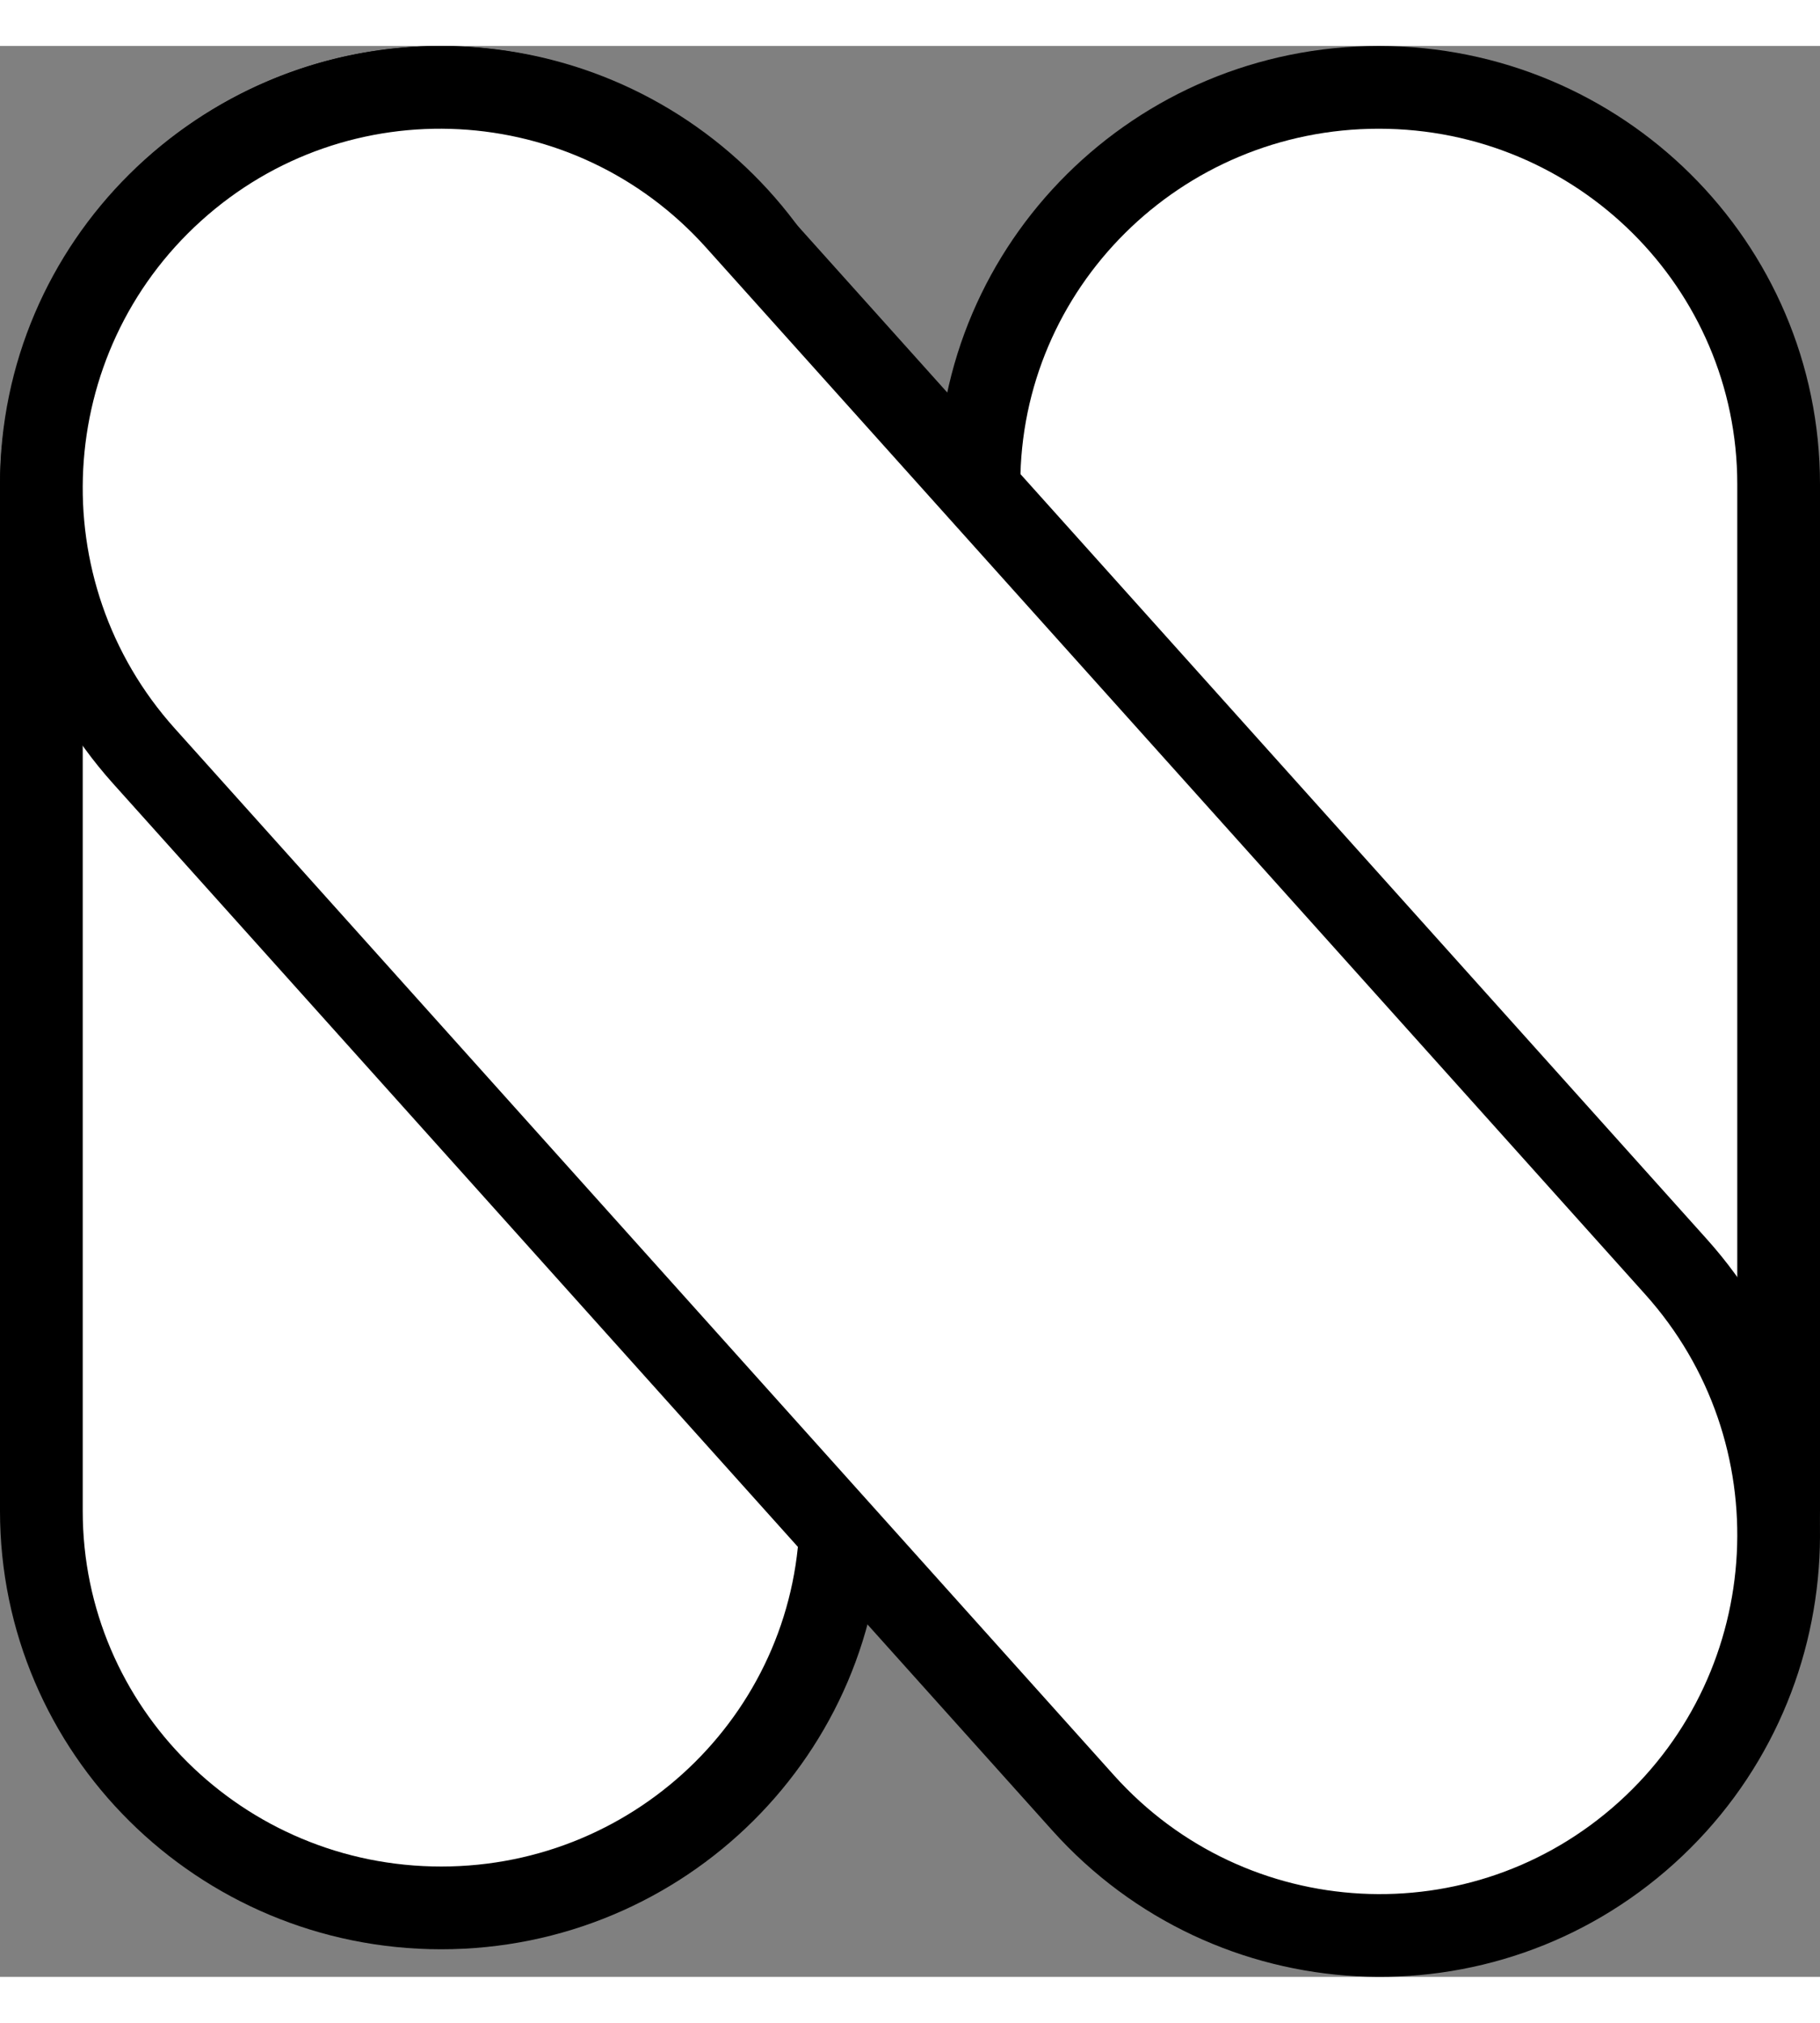
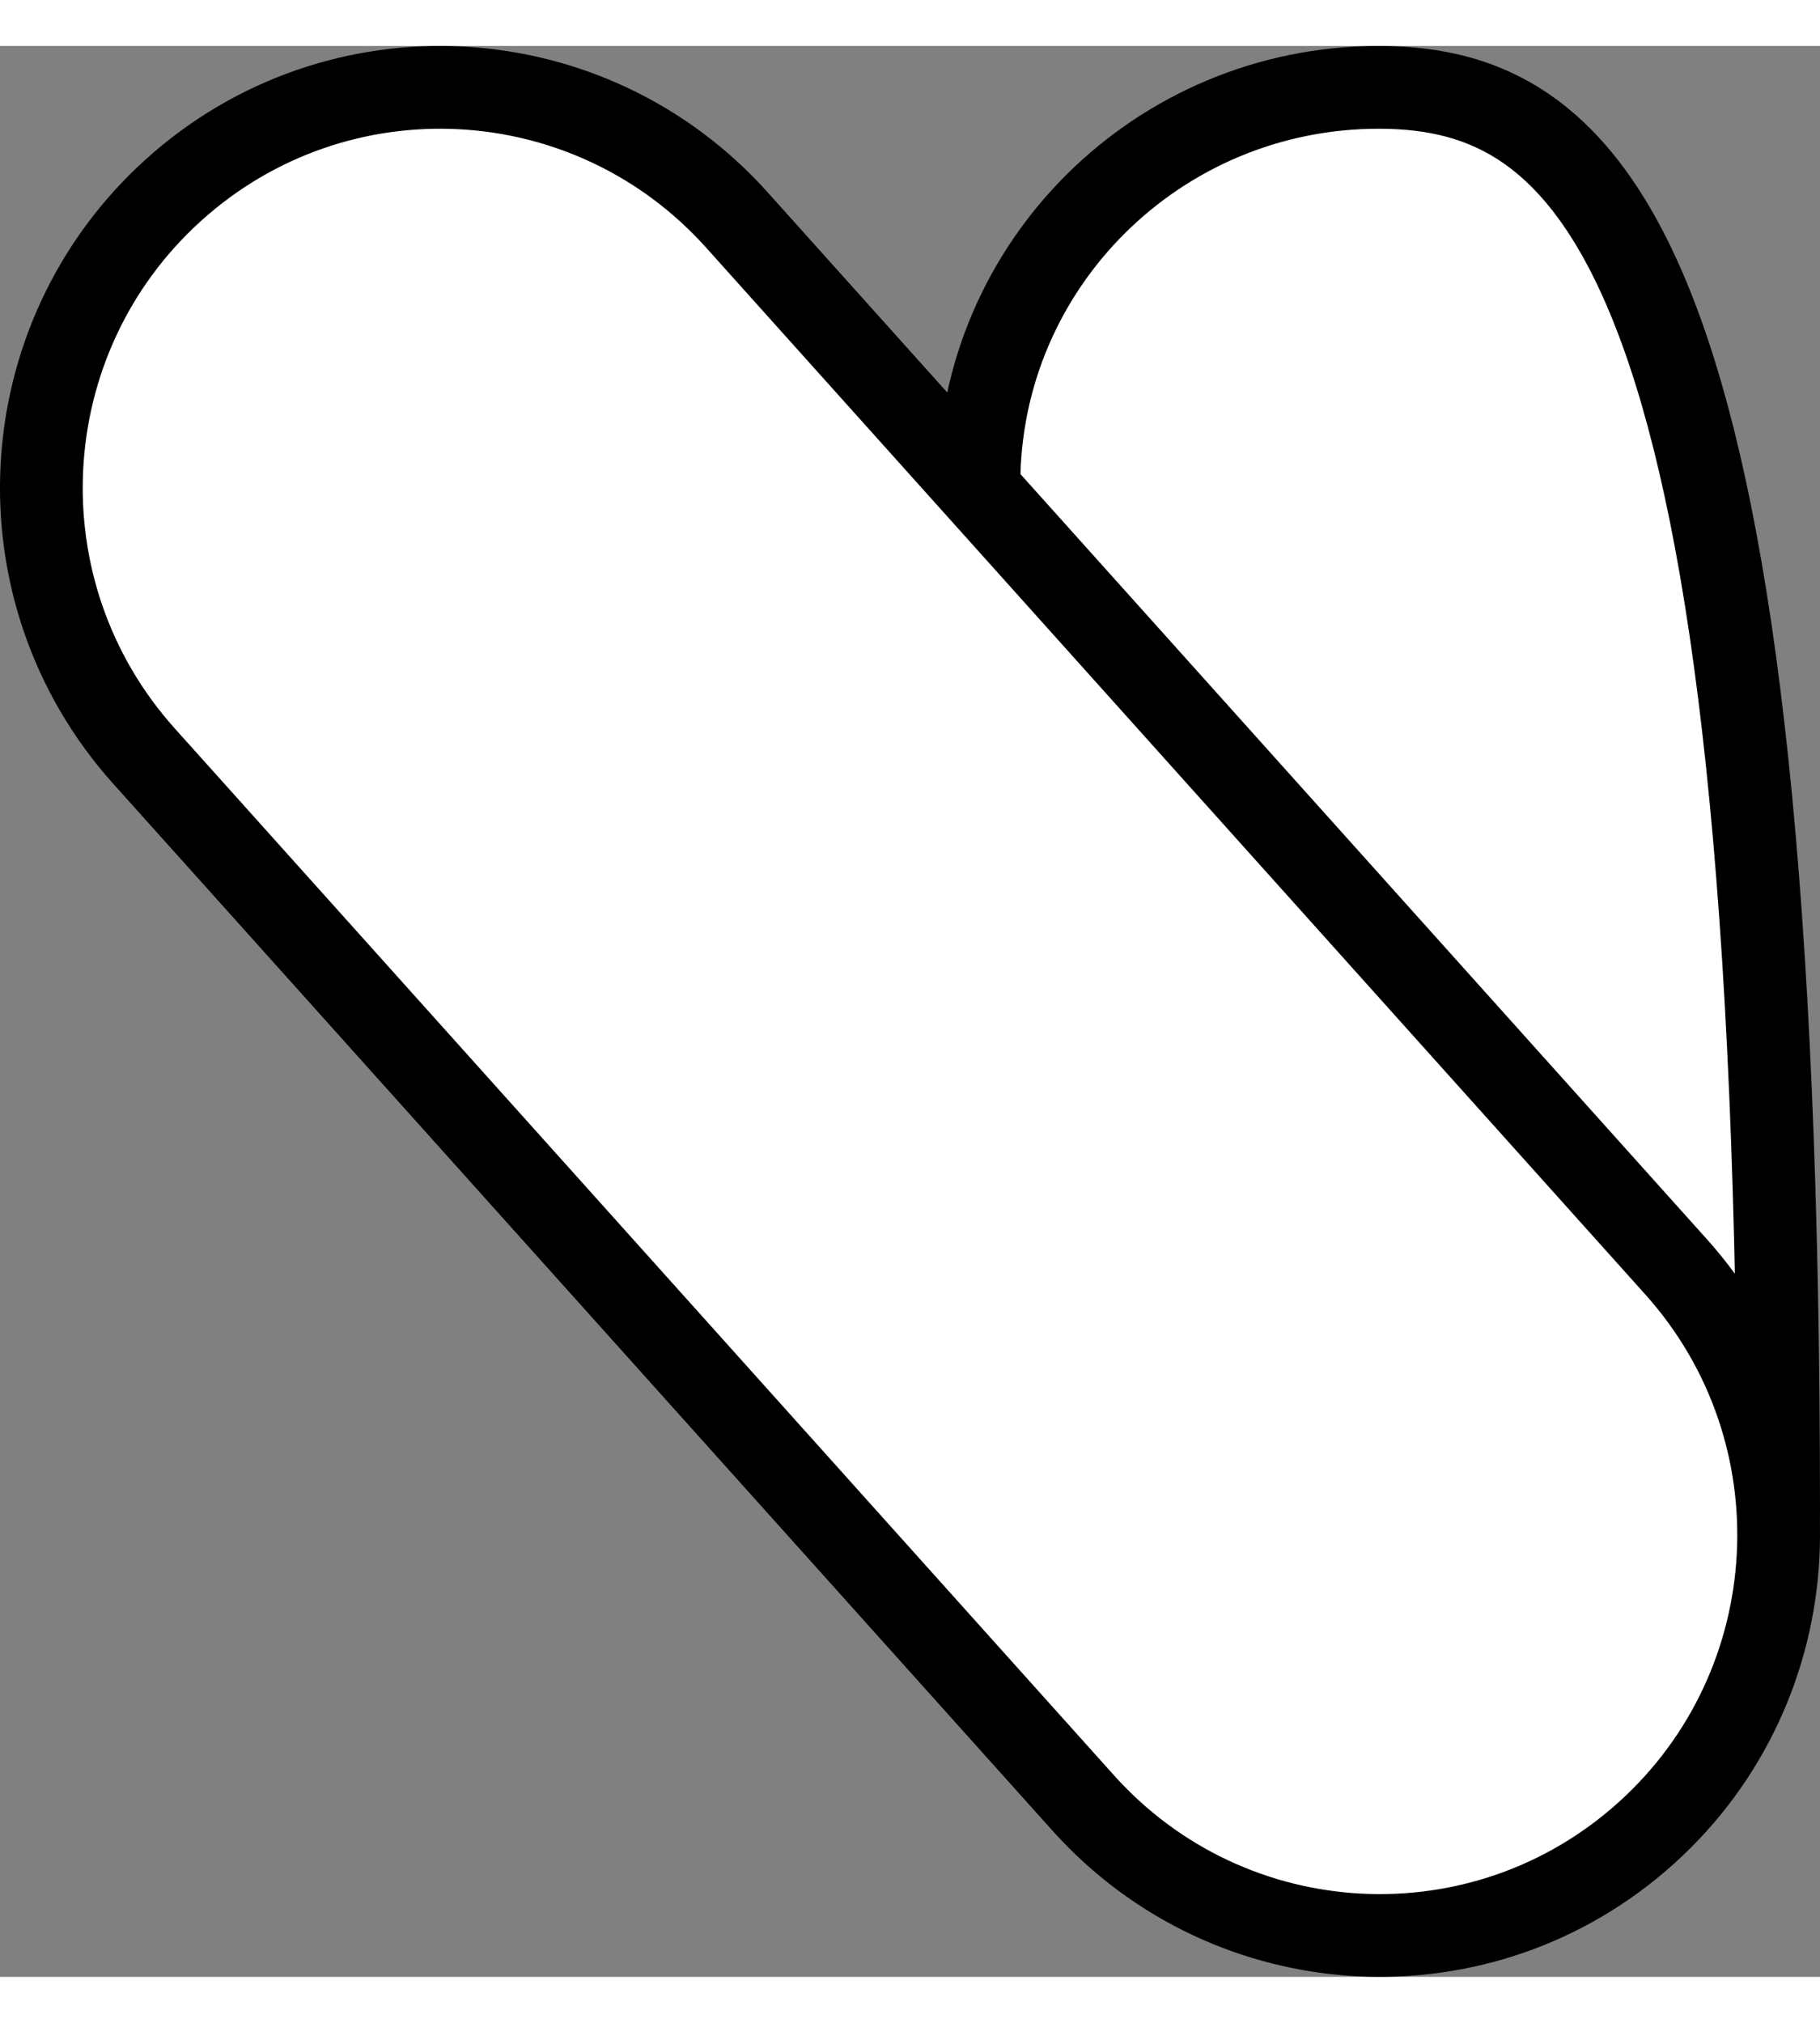
<svg xmlns="http://www.w3.org/2000/svg" width="45px" height="50px" viewBox="0 0 66 70" version="1.1">
  <rect x="0" y="0" width="66" height="70" fill="#808080" stroke="none" />
  <title>Group</title>
  <desc>Created with Sketch.</desc>
  <g id="Version-2" stroke="none" stroke-width="1" fill="none" fill-rule="evenodd">
    <g id="V2" transform="translate(-50, -32)" fill="#ffffff" fill-rule="nonzero" stroke="#000000" stroke-width="3">
      <g id="NOTA_logo" transform="translate(83.5, 66.5) rotate(-360) translate(-83.5, -66.5) translate(17, 0)">
        <g id="Group" transform="translate(33, 32)">
-           <path d="M16,1.5 C7.99,1.5 1.5,7.944 1.5,15.888 L1.5,53.112 C1.5,61.056 7.99,67.5 16,67.5 C24.01,67.5 30.5,61.056 30.5,53.112 L30.5,15.888 C30.5,7.944 24.01,1.5 16,1.5 Z" id="Rectangle" />
-           <path d="M50,1.5 C41.99,1.5 35.5,7.944 35.5,15.888 L35.5,53.112 C35.5,61.056 41.99,67.5 50,67.5 C58.01,67.5 64.5,61.056 64.5,53.112 L64.5,15.888 C64.5,7.944 58.01,1.5 50,1.5 Z" id="Rectangle" />
+           <path d="M50,1.5 C41.99,1.5 35.5,7.944 35.5,15.888 L35.5,53.112 C35.5,61.056 41.99,67.5 50,67.5 C58.01,67.5 64.5,61.056 64.5,53.112 C64.5,7.944 58.01,1.5 50,1.5 Z" id="Rectangle" />
          <path d="M6.287,5.227 C0.347,10.593 -0.131,19.78 5.221,25.743 L39.279,63.693 C44.628,69.654 53.775,70.137 59.713,64.773 C65.653,59.407 66.131,50.22 60.779,44.257 L26.721,6.307 C21.372,0.346 12.225,-0.137 6.287,5.227 Z" id="Rectangle" />
        </g>
      </g>
    </g>
  </g>
</svg>